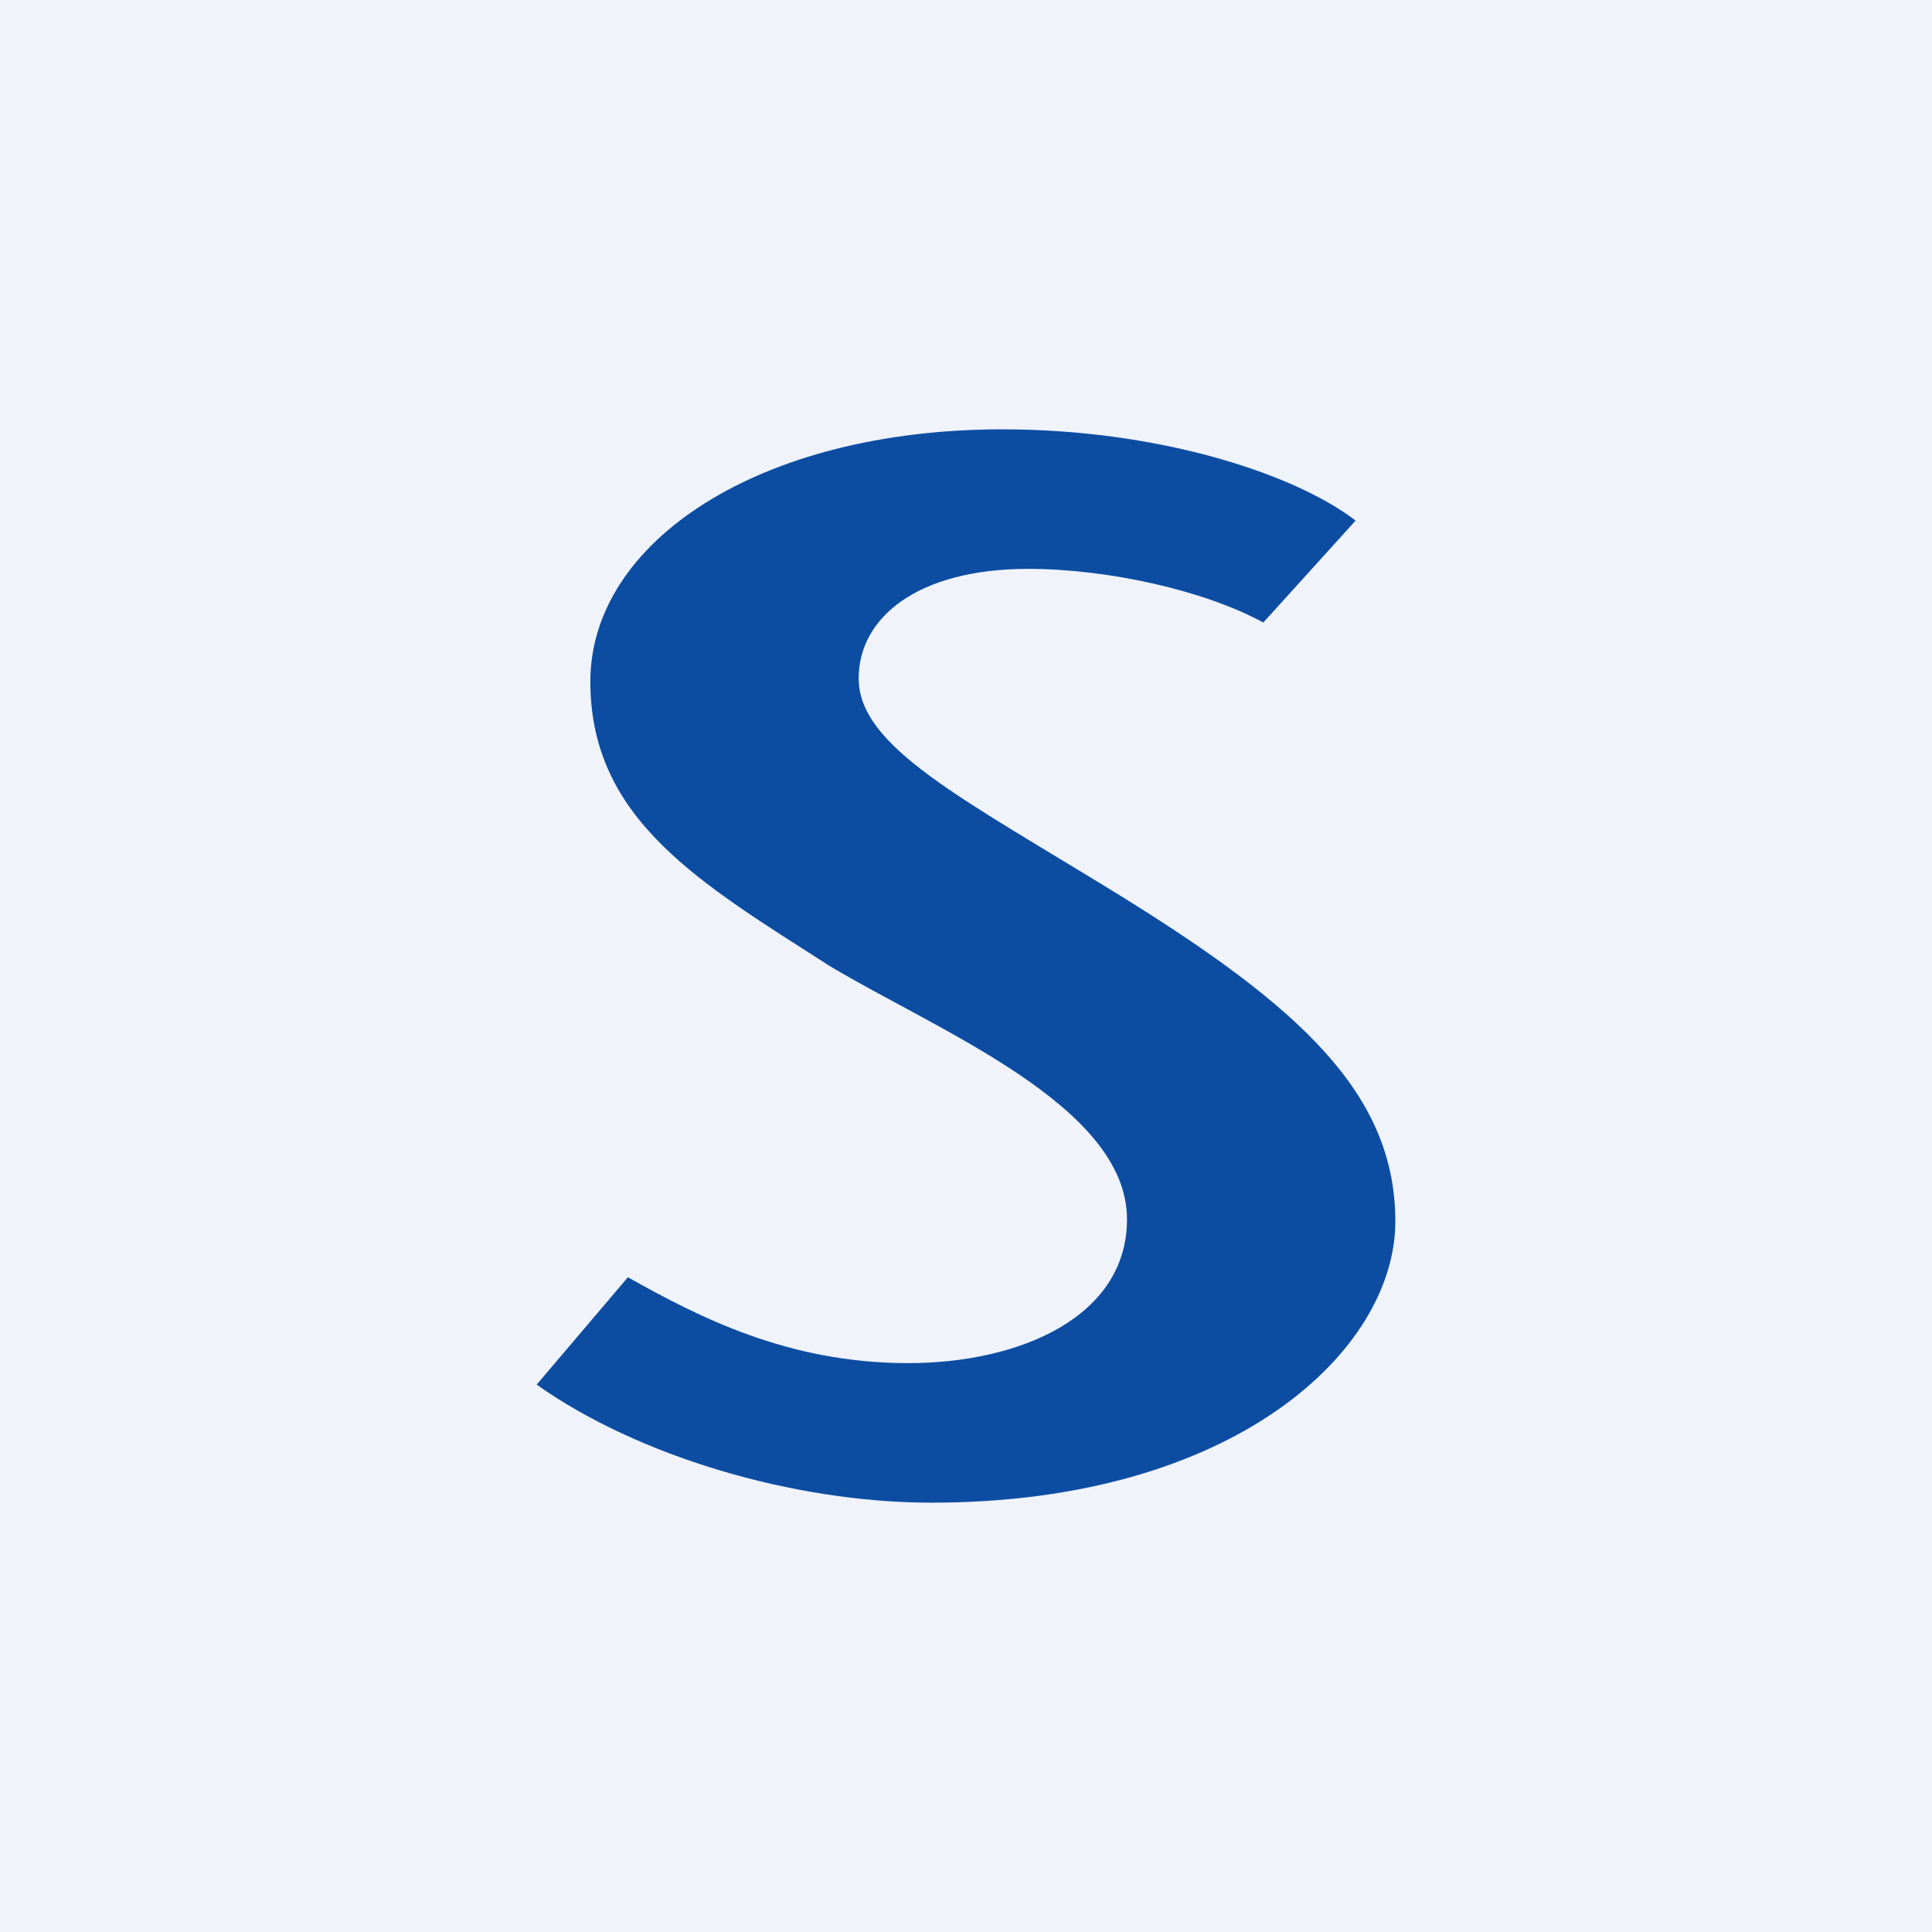
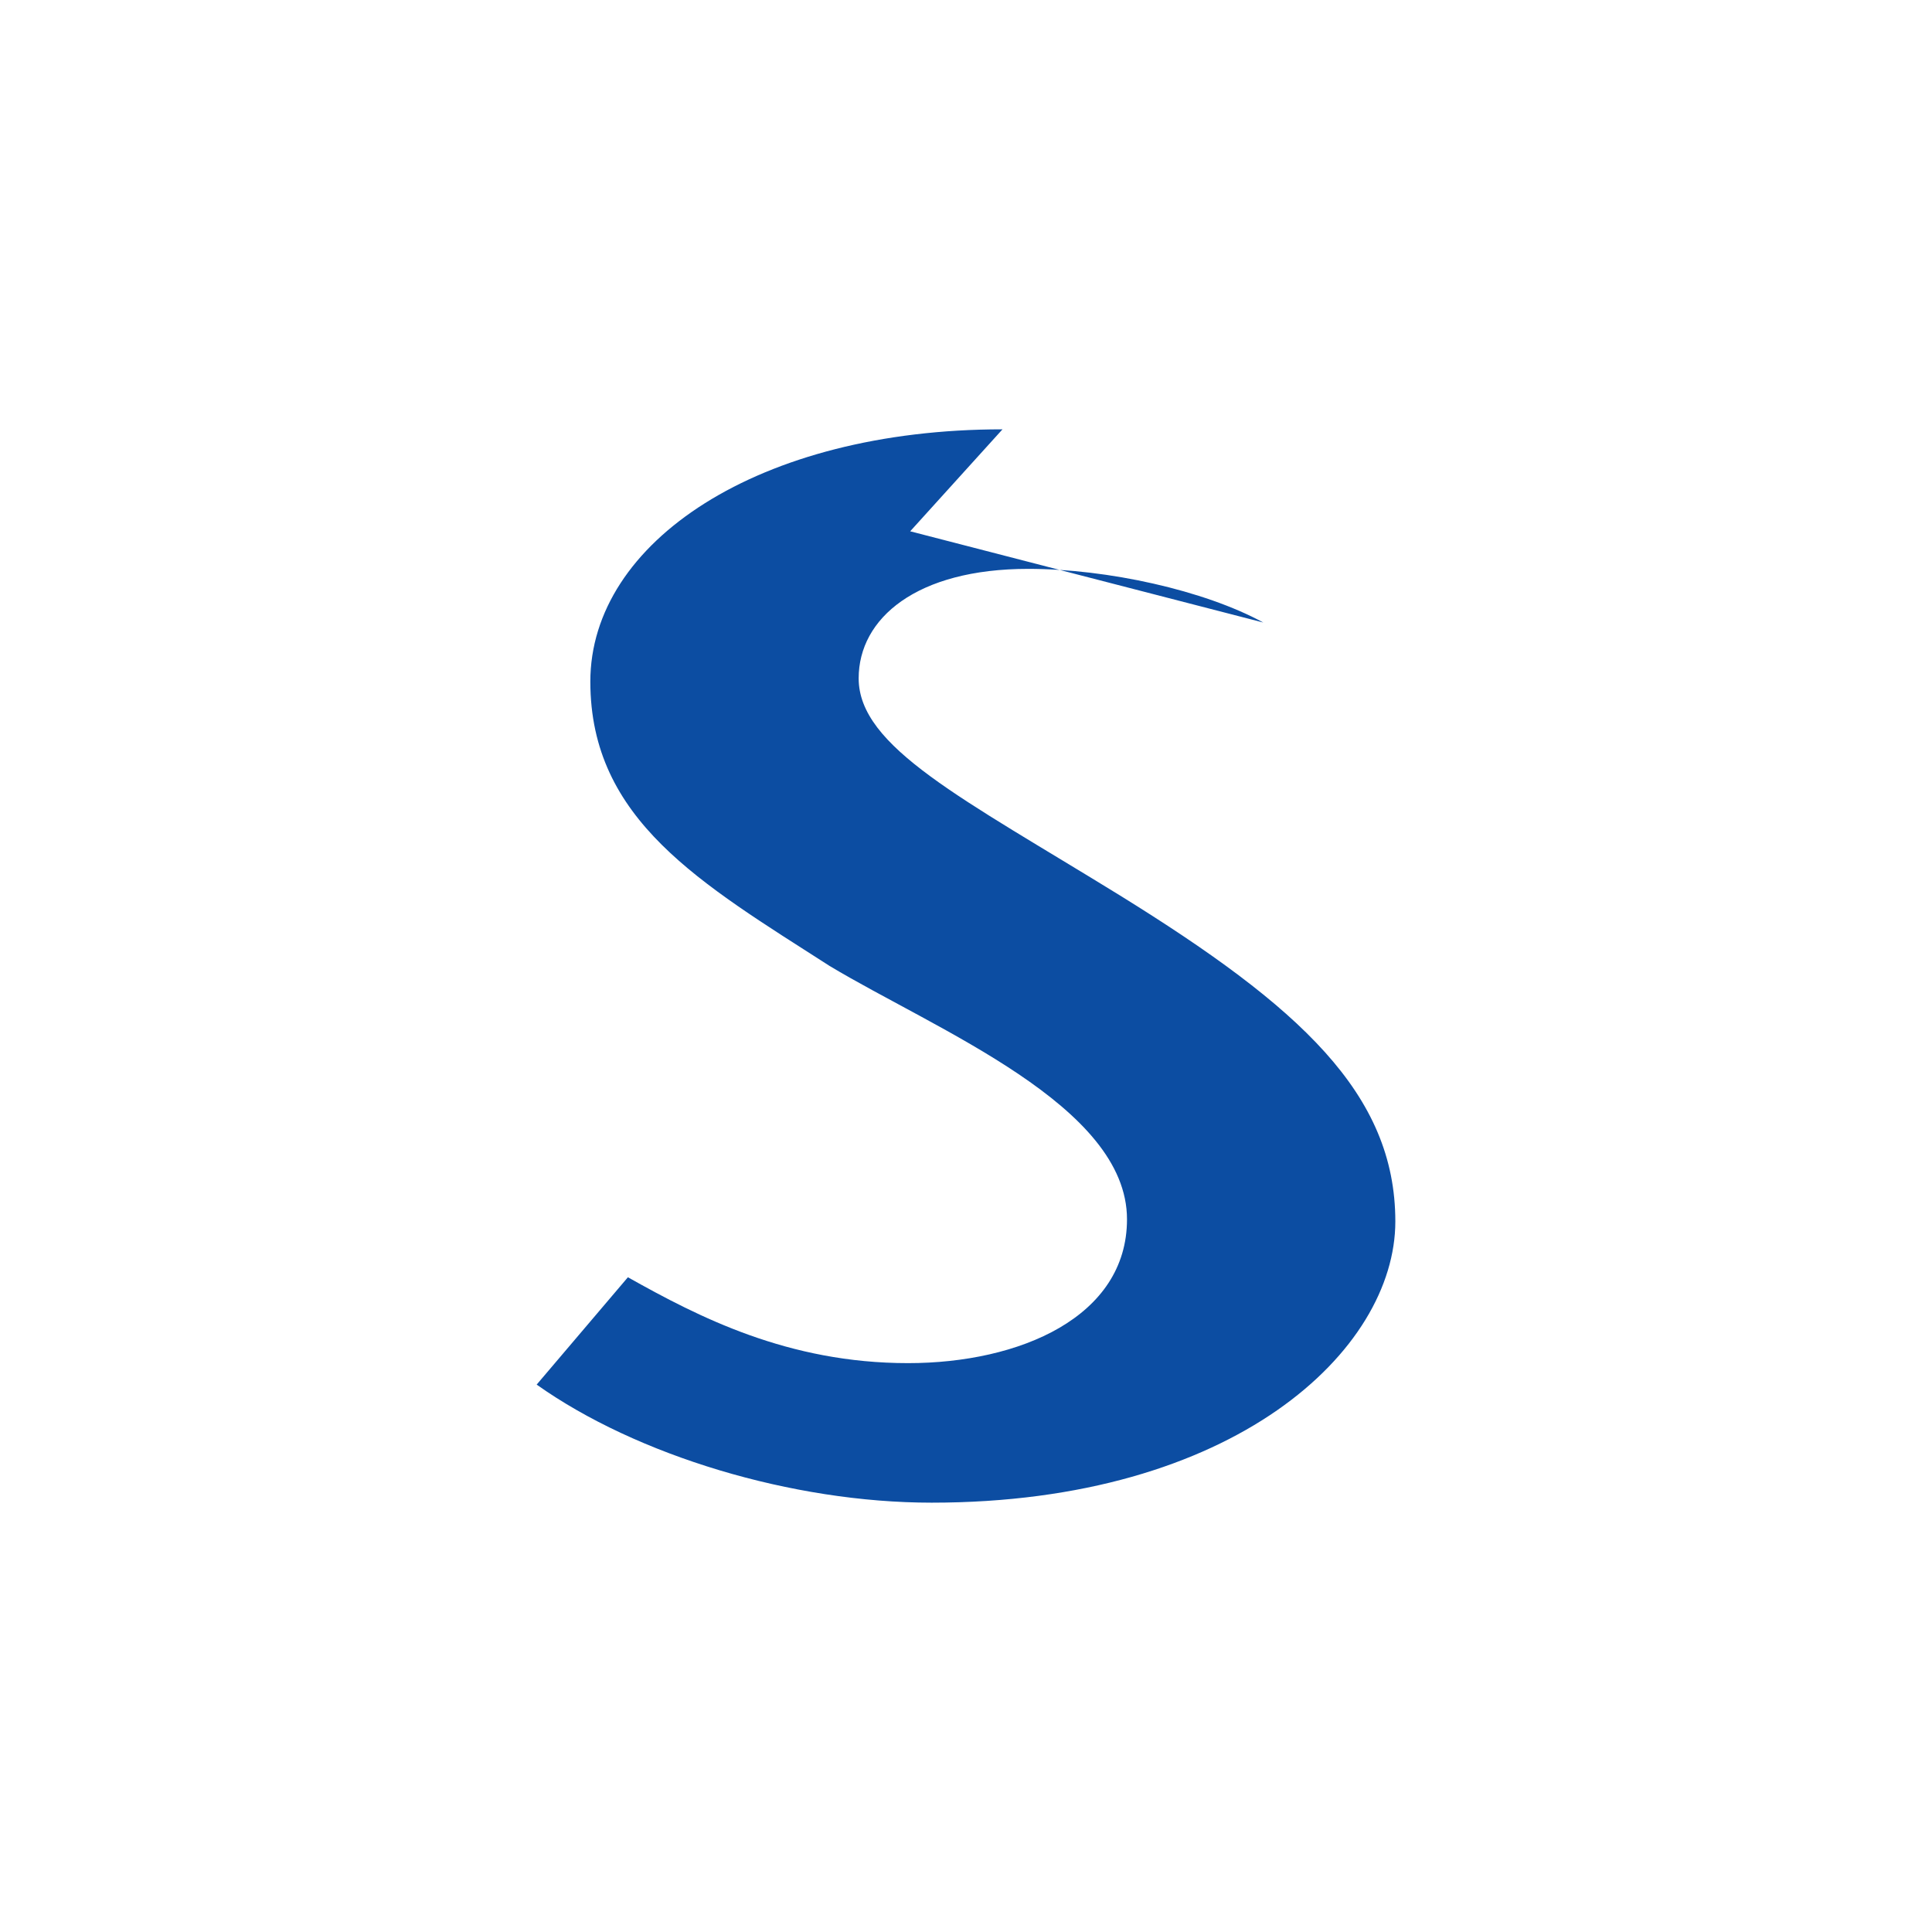
<svg xmlns="http://www.w3.org/2000/svg" width="18" height="18" viewBox="0 0 18 18">
-   <path fill="#F0F3FA" d="M0 0h18v18H0z" />
-   <path d="M11.77 5.8c-.55-.3-1.45-.5-2.19-.5C8.54 5.3 8 5.76 8 6.32c0 .64.97 1.12 2.43 2.02C12.11 9.38 13 10.19 13 11.38c0 1.2-1.5 2.62-4.32 2.62-1.3 0-2.75-.44-3.68-1.1l.85-1c.66.37 1.49.8 2.61.8 1.04 0 2.04-.43 2.04-1.34C10.5 10.3 8.73 9.6 7.73 9 6.53 8.23 5.5 7.64 5.5 6.35 5.5 5.05 7.07 4 9.34 4c1.43 0 2.7.4 3.29.85l-.86.95z" fill="#0C4DA2" />
+   <path d="M11.77 5.8c-.55-.3-1.45-.5-2.19-.5C8.54 5.3 8 5.76 8 6.32c0 .64.97 1.12 2.43 2.02C12.11 9.38 13 10.19 13 11.38c0 1.2-1.5 2.62-4.32 2.62-1.3 0-2.75-.44-3.68-1.1l.85-1c.66.37 1.49.8 2.61.8 1.04 0 2.04-.43 2.04-1.34C10.5 10.3 8.73 9.6 7.73 9 6.53 8.23 5.5 7.64 5.5 6.35 5.5 5.05 7.07 4 9.34 4l-.86.95z" fill="#0C4DA2" />
</svg>